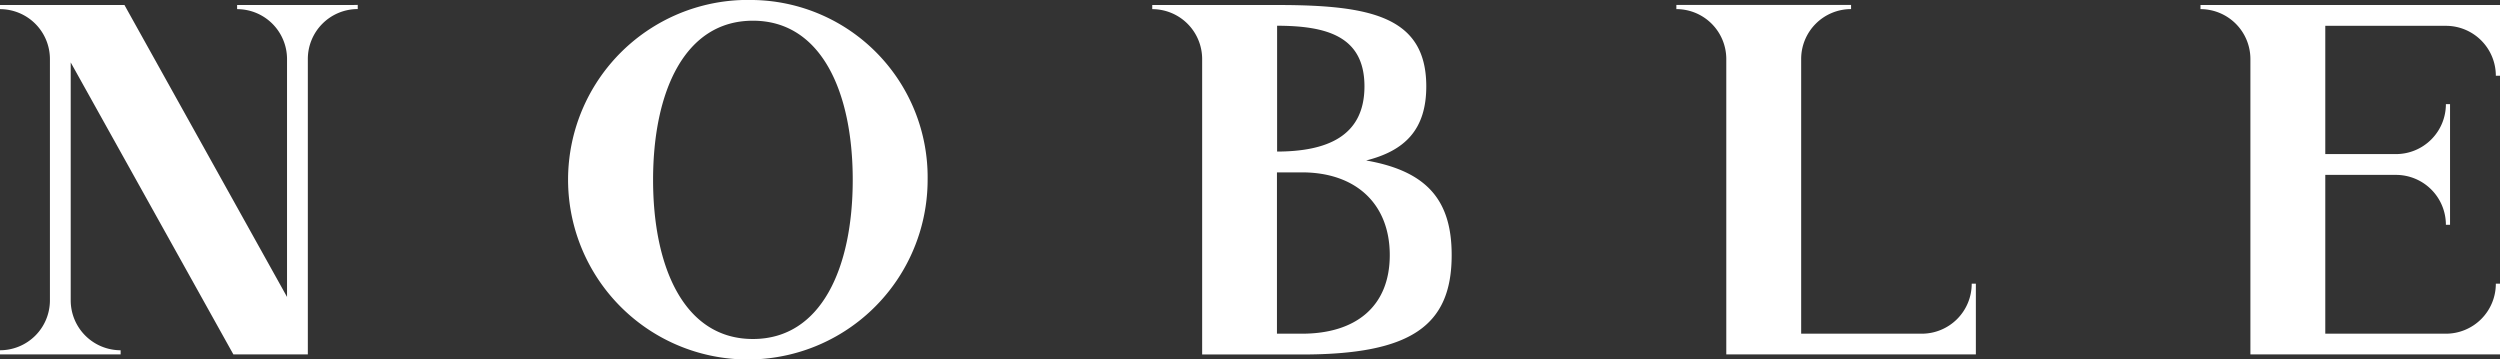
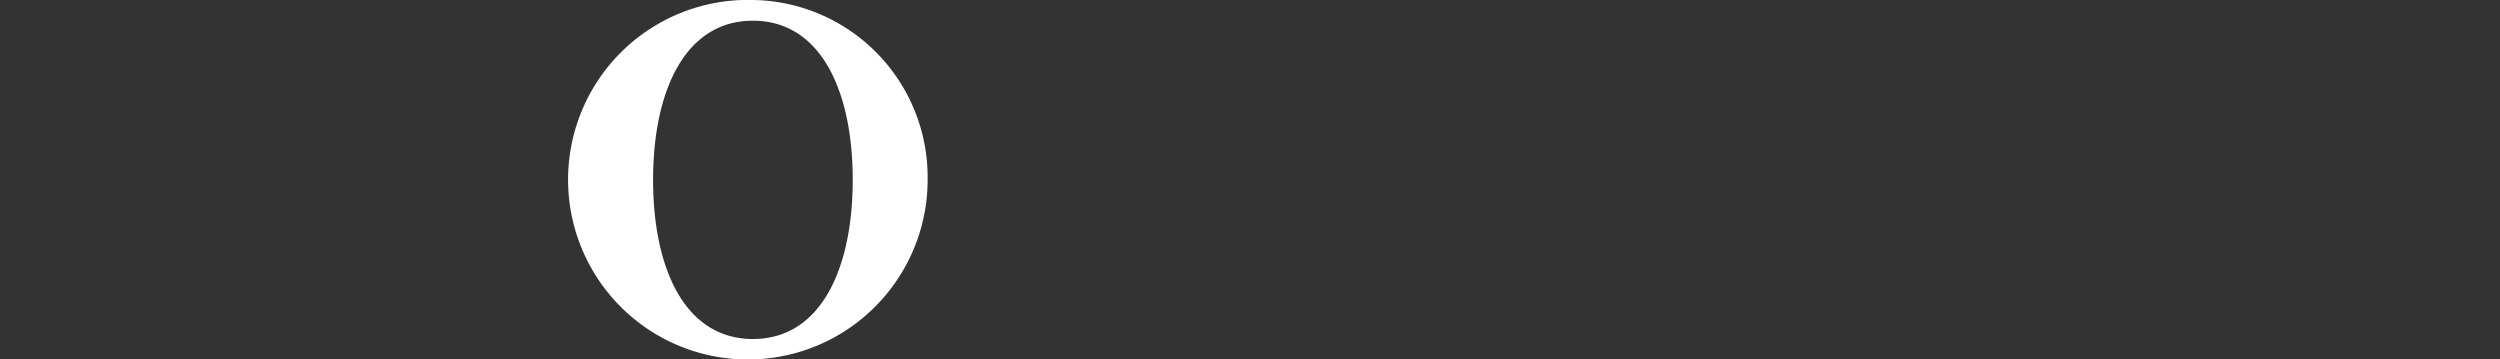
<svg xmlns="http://www.w3.org/2000/svg" width="131.955" height="18.97" viewBox="0 0 131.955 18.97">
  <rect x="0" y="0" width="131.955" height="18.97" fill="#333333" stroke="none" />
  <g id="グループ_142" data-name="グループ 142" transform="translate(-926 -72.387)">
-     <path id="パス_363" data-name="パス 363" d="M944.662,72.65h-6.147v.22A2.635,2.635,0,0,1,941.15,75.5v12.56L932.568,72.65H926v.22a2.635,2.635,0,0,1,2.635,2.635V88.239A2.635,2.635,0,0,1,926,90.874v.219h6.367v-.219a2.635,2.635,0,0,1-2.635-2.635V75.682l8.586,15.411h3.93V74.232h0V75.5a2.635,2.635,0,0,1,2.634-2.635v-.22Z" fill="#fff" />
-     <path id="パス_364" data-name="パス 364" d="M1042.146,72.65h0v.219a2.635,2.635,0,0,1,2.635,2.631V91.094h13.174V87.361h-.22A2.635,2.635,0,0,1,1055.1,90h-6.367V81.618h3.731a2.635,2.635,0,0,1,2.635,2.634h.219V77.885h-.219a2.635,2.635,0,0,1-2.635,2.635h-3.731V73.75h6.37a2.634,2.634,0,0,1,2.632,2.634h.22V72.652h-15.809Z" fill="#fff" />
-     <path id="パス_365" data-name="パス 365" d="M1030.29,87.361h-.219A2.635,2.635,0,0,1,1027.436,90h-6.367V75.5a2.634,2.634,0,0,1,2.634-2.633v-.219h-9.221v.22a2.635,2.635,0,0,1,2.635,2.635V91.094h13.173Z" fill="#fff" />
    <path id="パス_366" data-name="パス 366" d="M965.74,72.387a9.489,9.489,0,1,0,9.222,9.485A9.356,9.356,0,0,0,965.74,72.387Zm0,17.893c-3.613,0-5.269-3.76-5.269-8.4s1.656-8.4,5.269-8.4,5.269,3.76,5.269,8.4S969.353,90.28,965.74,90.28Z" fill="#fff" />
-     <path id="パス_367" data-name="パス 367" d="M998.108,80.857c2.029-.511,3.174-1.616,3.174-3.912,0-3.711-2.985-4.292-7.878-4.294h-6.586v.219a2.634,2.634,0,0,1,2.634,2.628v15.6h5.27c5.751,0,7.9-1.514,7.9-5.243C1002.626,82.973,1001.335,81.419,998.108,80.857Zm-4.7-7.112h0c2.561.007,4.611.52,4.611,3.2s-2.05,3.436-4.611,3.442ZM994.722,90H993.4V81.485h1.318c2.854,0,4.637,1.667,4.637,4.366S997.576,90,994.722,90Z" fill="#fff" />
  </g>
</svg>